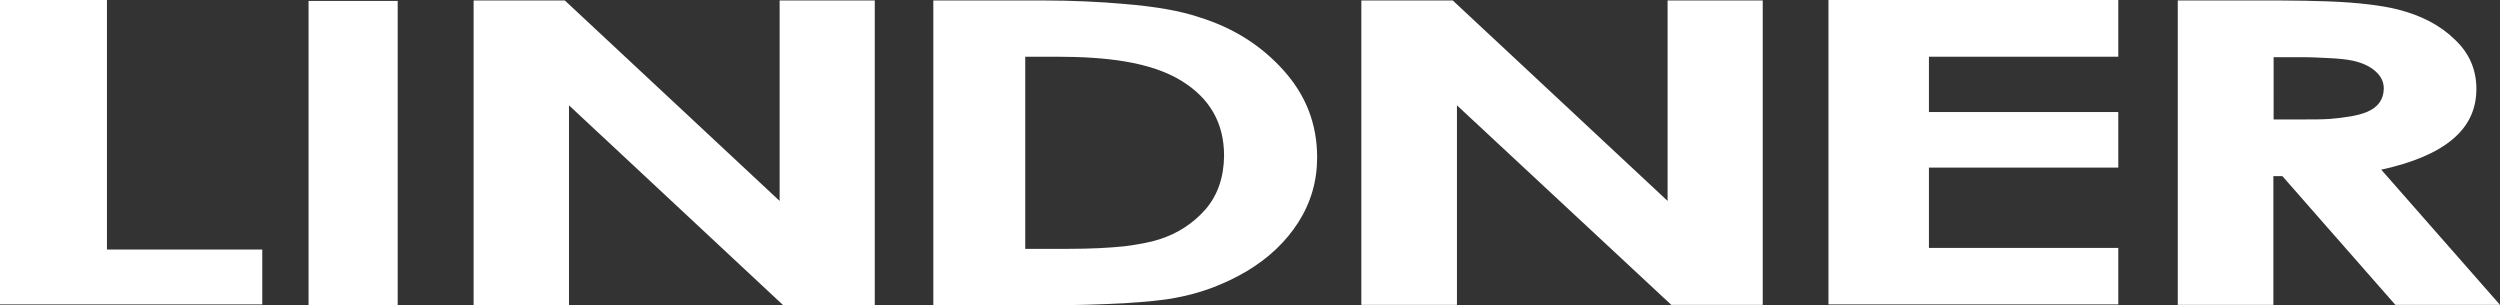
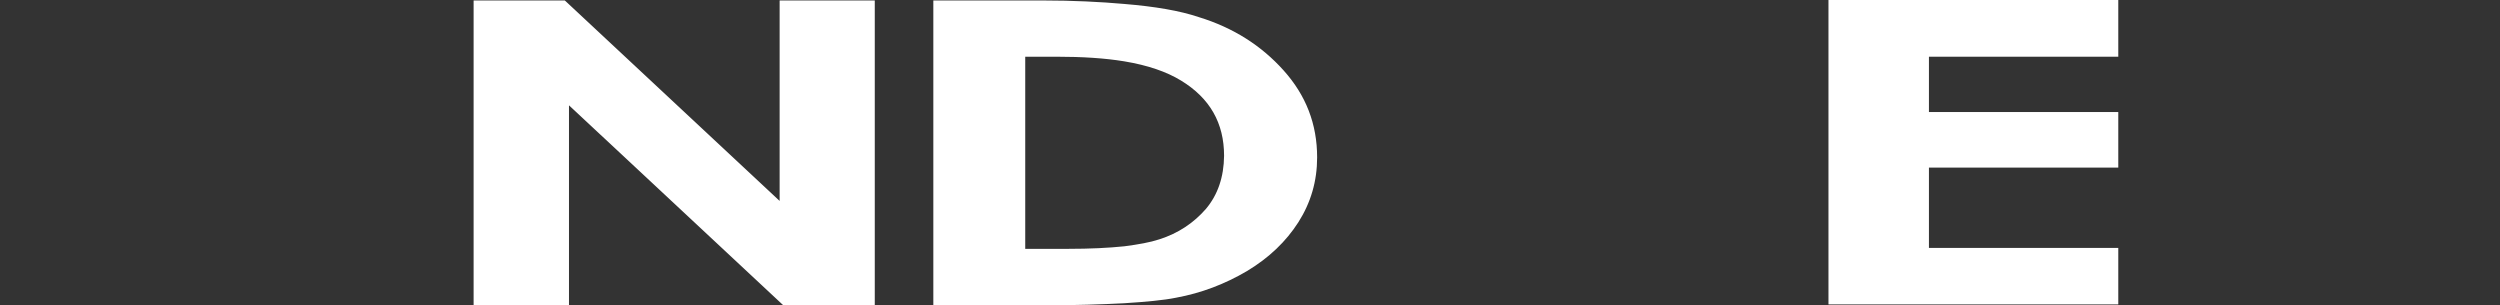
<svg xmlns="http://www.w3.org/2000/svg" version="1.1" id="Ebene_1" x="0px" y="0px" viewBox="0 0 1080 131.9" style="enable-background:new 0 0 1080 131.9;" xml:space="preserve">
  <rect x="0" y="0" width="1080" height="131.9" fill="#333333" stroke="none" />
  <style type="text/css">
	.st0{fill:#FFFFFF;}
</style>
  <g>
-     <polygon class="st0" points="0,0 46.2,0 46.2,107.8 113.3,107.8 113.3,131.5 0,131.5  " />
-     <rect x="133.3" y="0.4" class="st0" width="38.5" height="131.6" />
    <polygon class="st0" points="204.6,0.2 244,0.2 336.8,86.8 336.8,0.2 377.9,0.2 377.9,131.9 338.4,131.9 245.8,45.5 245.8,131.9    204.6,131.9  " />
    <path class="st0" d="M521,90.2c-5.3,6.1-12,10.6-20.2,13.2c-3.9,1.3-9,2.2-15.1,3c-6.7,0.7-14.9,1.1-24.3,1.1h-18.5v-83h13.6   c10.9,0,20.7,0.6,29.2,2c10.2,1.7,18.3,4.5,24.5,8.3c12.5,7.6,18.6,18.4,18.6,32.5C528.7,76.5,526.1,84.1,521,90.2 M554.5,30.4   c-9.5-10.6-21.6-18.4-36.6-23c-8.3-2.8-19-4.6-32.3-5.7c-10.2-0.9-22.1-1.5-35.1-1.5h-47.3v131.7H451c13.5,0,25.1-0.4,34.6-0.9   c9.5-0.6,17.1-1.3,22.5-2.4c10.9-2,21.1-5.9,30.6-11.5c9.5-5.7,16.9-12.8,22.2-21.1c5.4-8.5,8.1-17.8,8.1-28   C569,53.6,564.2,41.2,554.5,30.4" />
    <polygon class="st0" points="789.9,0 915.1,0 915.1,24.5 833.3,24.5 833.3,48.4 915.1,48.4 915.1,72.4 833.3,72.4 833.3,107.1    915.1,107.1 915.1,131.5 789.9,131.5  " />
-     <polygon class="st0" points="588.1,0.2 627.6,0.2 720.4,86.8 720.4,0.2 761.5,0.2 761.5,131.7 722,131.7 629.4,45.5 629.4,131.7    588.1,131.7  " />
-     <path class="st0" d="M1022.4,48.4c-3.5,1.5-9,2.4-16.3,3c-3.3,0.2-6.9,0.2-10.9,0.2h-13V24.7h11.4c4.7,0,8.9,0.2,12.5,0.4   c4.4,0.2,7.9,0.6,10.2,1.1c4.2,0.9,7.4,2.4,9.8,4.5c2.5,2.2,3.7,4.6,3.7,7.6C1029.7,43,1027.3,46.4,1022.4,48.4 M1028.7,73.3   c13.7-3,24.1-7.4,30.9-13.2c6.9-5.8,10.2-13,10.2-21.7c0-8.2-3-15.4-9.3-21.3c-6.2-6.1-14.4-10.4-24.6-13c-6.8-1.7-16.8-3-29.9-3.5   c-6.5-0.2-13.6-0.4-21.4-0.4h-43.8v131.5h41.3V76.1h3.9l20,22.8l28.8,32.8h45.2L1028.7,73.3z" />
  </g>
</svg>